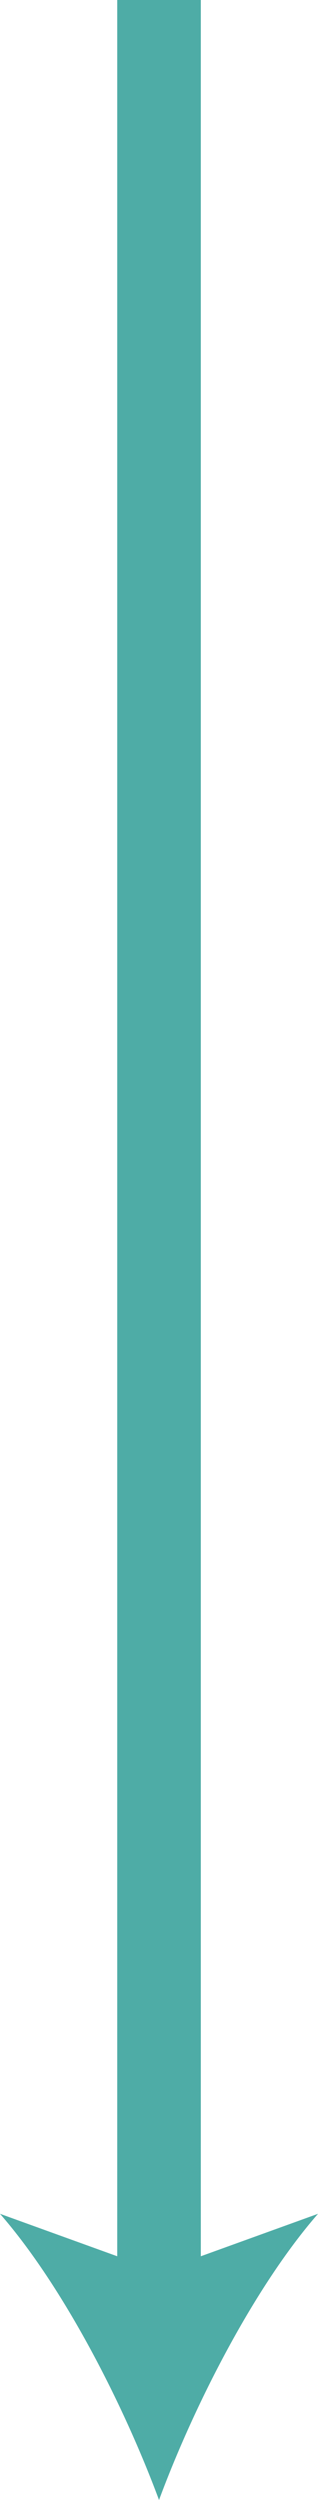
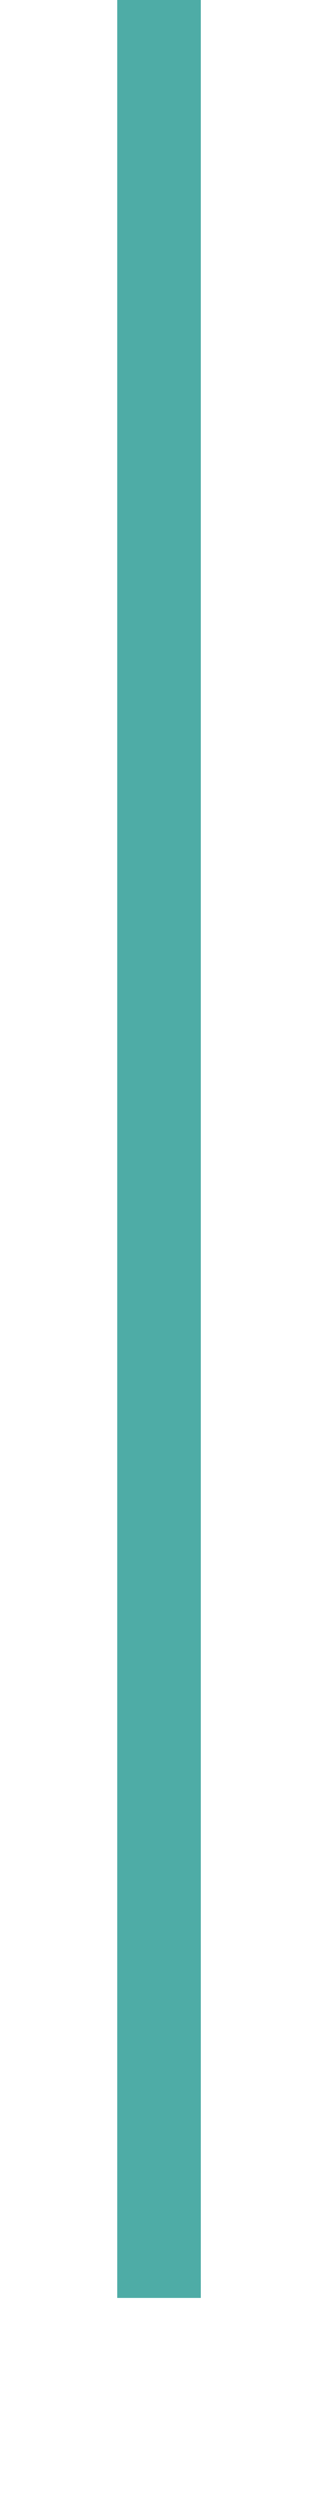
<svg xmlns="http://www.w3.org/2000/svg" version="1.1" id="レイヤー_1" x="0px" y="0px" width="30.434px" height="238.909px" viewBox="0 0 30.434 238.909" enable-background="new 0 0 30.434 238.909" xml:space="preserve">
  <g>
    <g>
      <line fill="none" stroke="#4EACA6" stroke-width="8" stroke-miterlimit="10" x1="15.219" y1="0" x2="15.219" y2="219.597" />
      <g>
-         <path fill="#4EACA6" d="M15.219,238.909C11.847,229.822,6.094,218.547,0,211.557l15.219,5.505     l15.216-5.505C24.341,218.547,18.588,229.822,15.219,238.909z" />
-       </g>
+         </g>
    </g>
  </g>
  <g>
</g>
  <g>
</g>
  <g>
</g>
  <g>
</g>
  <g>
</g>
  <g>
</g>
  <g>
</g>
  <g>
</g>
  <g>
</g>
  <g>
</g>
  <g>
</g>
  <g>
</g>
  <g>
</g>
  <g>
</g>
  <g>
</g>
  <g>
</g>
</svg>